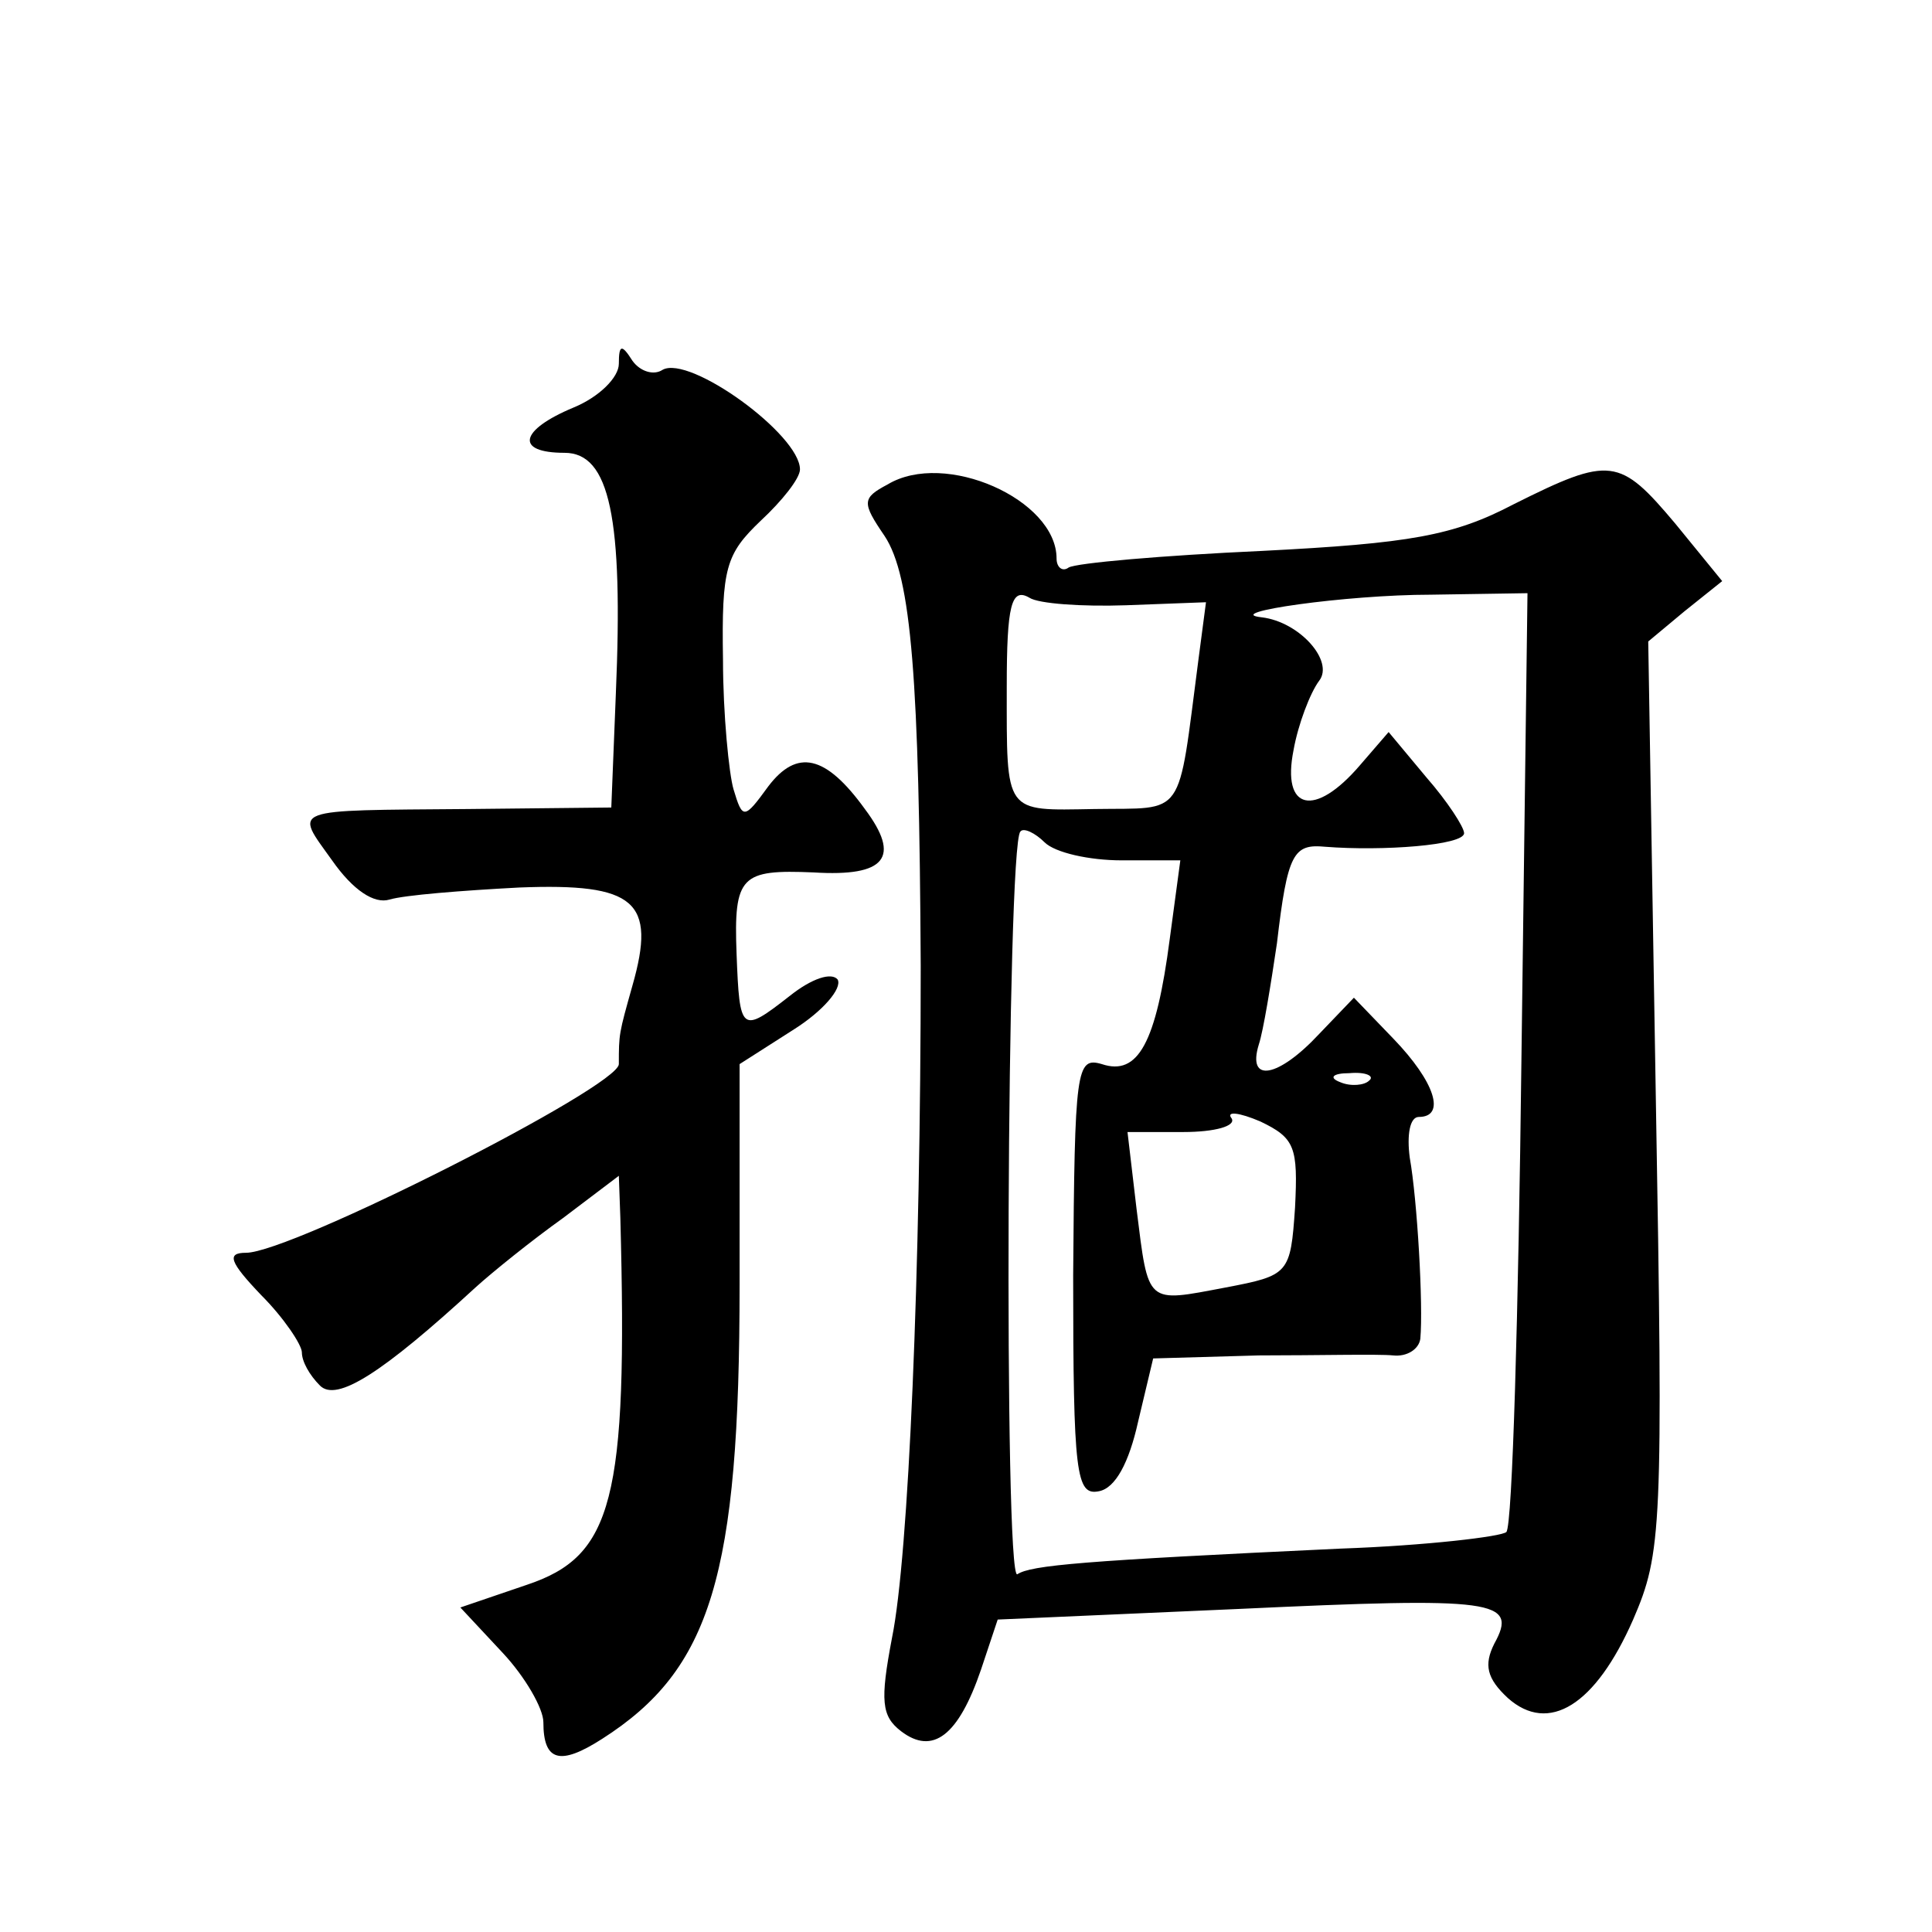
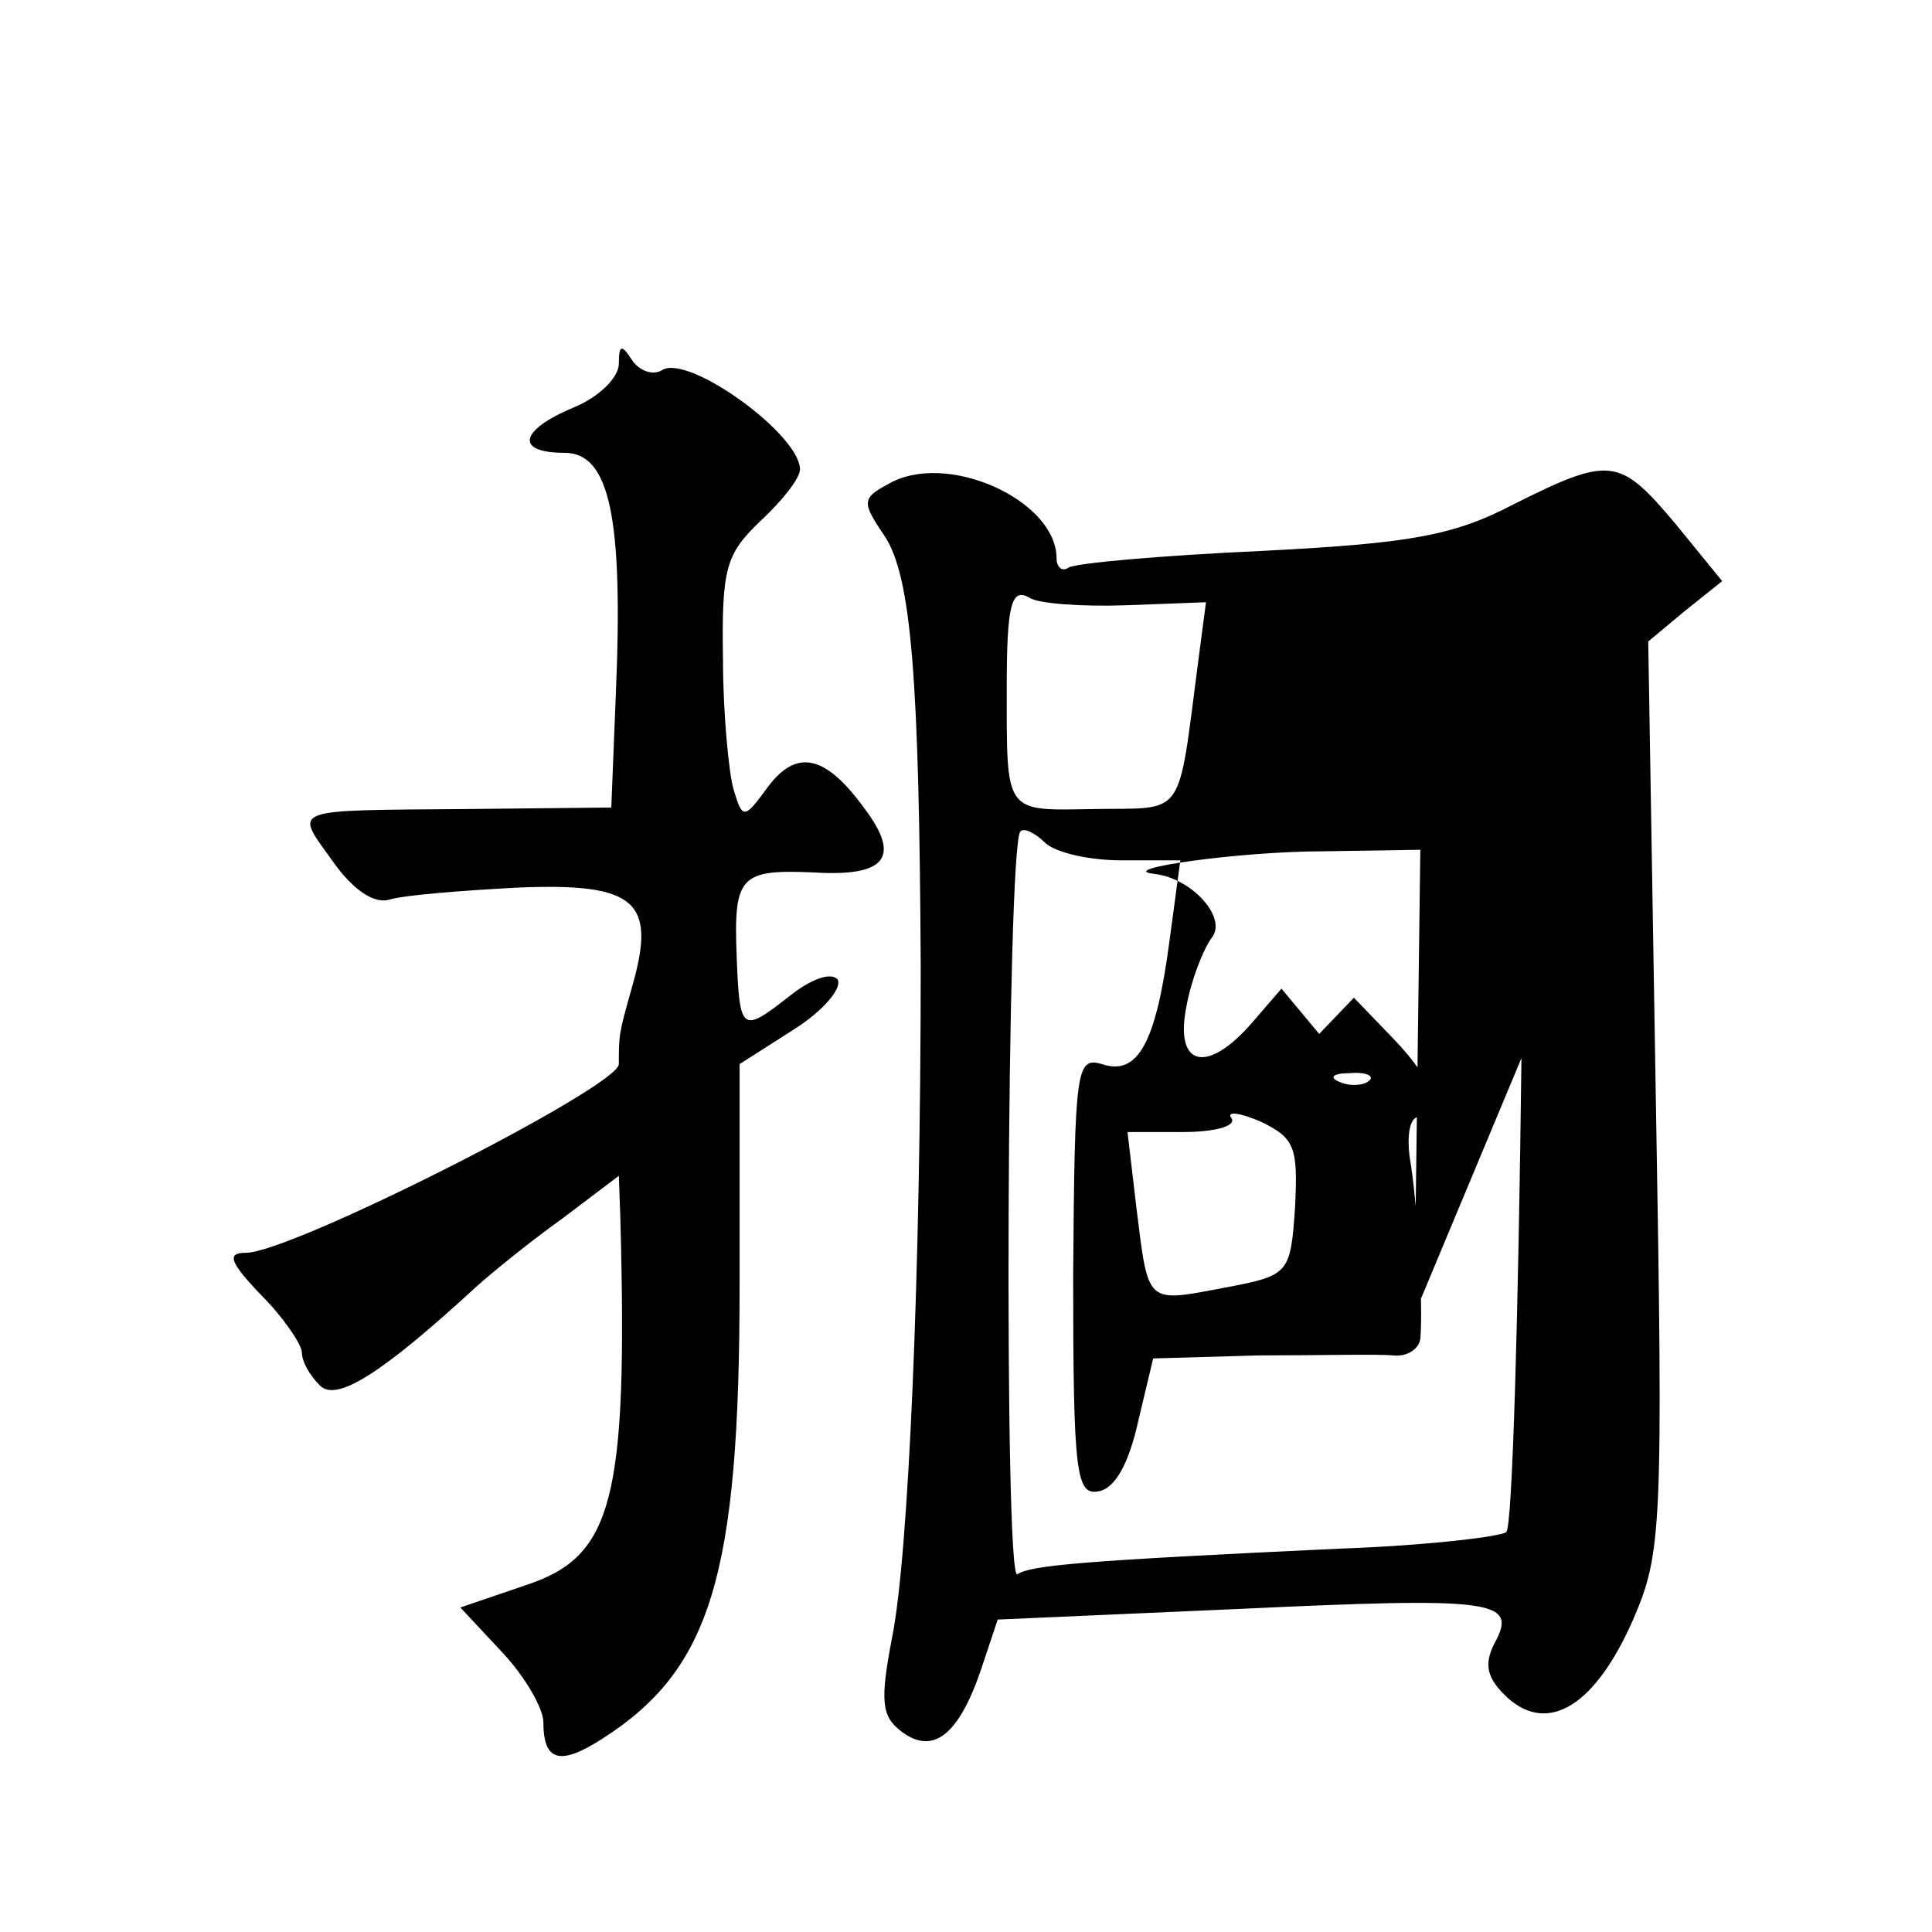
<svg xmlns="http://www.w3.org/2000/svg" version="1.0" width="128pt" height="128pt" viewBox="0 0 128 128" preserveAspectRatio="xMidYMid meet">
  <g transform="translate(0,128) scale(0.1,-0.1)" fill="#0" stroke="none">
-     <path d="M410 1039 c0 -9 -13 -22 -30 -29 -36 -15 -39 -30 -6 -30 30 0 39 -43 34 -160 l-3 -75 -95 -1 c-120 -1 -115 1 -90 -34 14 -20 28 -29 38 -26 10 3 48 6 86 8 77 3 91 -9 75 -65 -9 -32 -9 -32 -9 -52 0 -15 -217 -125 -247 -125 -13 0 -11 -6 10 -28 15 -15 27 -33 27 -38 0 -6 5 -15 12 -22 11 -11 41 8 103 65 11 10 37 31 58 46 l37 28 1 -28 c5 -187 -5 -224 -62 -243 l-44 -15 28 -30 c15 -16 27 -37 27 -46 0 -26 11 -29 39 -11 72 46 91 108 91 301 l0 146 36 23 c19 12 32 27 29 33 -4 5 -17 1 -32 -11 -32 -25 -33 -24 -35 28 -2 52 3 56 51 54 48 -3 58 10 34 42 -26 36 -45 40 -64 15 -16 -22 -17 -22 -23 -2 -3 10 -7 50 -7 86 -1 61 2 70 25 92 14 13 26 28 26 34 0 23 -73 76 -91 66 -6 -4 -15 -1 -20 6 -7 11 -9 11 -9 -2z M588 959 c-17 -9 -17 -12 -2 -34 18 -27 23 -96 24 -285 0 -203 -8 -391 -19 -445 -8 -42 -7 -52 6 -62 21 -16 38 -3 53 41 l11 33 159 7 c171 8 186 6 170 -23 -7 -14 -5 -23 9 -36 27 -24 58 -5 83 52 19 44 20 60 15 347 l-5 301 24 20 25 20 -31 38 c-37 44 -43 45 -107 13 -40 -21 -69 -26 -167 -31 -66 -3 -123 -8 -128 -11 -4 -3 -8 0 -8 6 0 39 -74 72 -112 49z m158 -80 l53 2 -5 -38 c-14 -107 -8 -98 -69 -99 -60 -1 -58 -4 -58 81 0 54 3 66 15 59 6 -4 35 -6 64 -5z m262 -300 c-2 -169 -6 -310 -10 -314 -3 -3 -53 -9 -110 -11 -171 -8 -205 -11 -214 -17 -9 -5 -7 483 2 492 2 3 10 -1 16 -7 7 -7 30 -12 51 -12 l39 0 -7 -52 c-9 -69 -21 -91 -45 -83 -17 5 -18 -3 -19 -140 0 -132 2 -146 17 -143 11 2 20 19 26 46 l10 42 70 2 c39 0 79 1 89 0 9 -1 17 4 18 11 2 22 -2 92 -7 120 -2 15 0 27 6 27 18 0 11 23 -17 52 l-26 27 -23 -24 c-27 -29 -48 -33 -40 -7 3 9 8 40 12 67 7 60 11 66 32 64 38 -3 92 1 92 9 0 4 -11 21 -25 37 l-25 30 -19 -22 c-30 -35 -52 -30 -44 10 3 17 11 38 17 46 10 13 -13 39 -38 42 -28 3 56 15 112 15 l64 1 -4 -308z m-101 -15 c-3 -3 -12 -4 -19 -1 -8 3 -5 6 6 6 11 1 17 -2 13 -5z m-49 -84 c-3 -44 -4 -45 -46 -53 -53 -10 -51 -12 -59 52 l-6 51 37 0 c21 0 35 4 32 9 -4 5 5 4 19 -2 23 -11 25 -17 23 -57z" />
+     <path d="M410 1039 c0 -9 -13 -22 -30 -29 -36 -15 -39 -30 -6 -30 30 0 39 -43 34 -160 l-3 -75 -95 -1 c-120 -1 -115 1 -90 -34 14 -20 28 -29 38 -26 10 3 48 6 86 8 77 3 91 -9 75 -65 -9 -32 -9 -32 -9 -52 0 -15 -217 -125 -247 -125 -13 0 -11 -6 10 -28 15 -15 27 -33 27 -38 0 -6 5 -15 12 -22 11 -11 41 8 103 65 11 10 37 31 58 46 l37 28 1 -28 c5 -187 -5 -224 -62 -243 l-44 -15 28 -30 c15 -16 27 -37 27 -46 0 -26 11 -29 39 -11 72 46 91 108 91 301 l0 146 36 23 c19 12 32 27 29 33 -4 5 -17 1 -32 -11 -32 -25 -33 -24 -35 28 -2 52 3 56 51 54 48 -3 58 10 34 42 -26 36 -45 40 -64 15 -16 -22 -17 -22 -23 -2 -3 10 -7 50 -7 86 -1 61 2 70 25 92 14 13 26 28 26 34 0 23 -73 76 -91 66 -6 -4 -15 -1 -20 6 -7 11 -9 11 -9 -2z M588 959 c-17 -9 -17 -12 -2 -34 18 -27 23 -96 24 -285 0 -203 -8 -391 -19 -445 -8 -42 -7 -52 6 -62 21 -16 38 -3 53 41 l11 33 159 7 c171 8 186 6 170 -23 -7 -14 -5 -23 9 -36 27 -24 58 -5 83 52 19 44 20 60 15 347 l-5 301 24 20 25 20 -31 38 c-37 44 -43 45 -107 13 -40 -21 -69 -26 -167 -31 -66 -3 -123 -8 -128 -11 -4 -3 -8 0 -8 6 0 39 -74 72 -112 49z m158 -80 l53 2 -5 -38 c-14 -107 -8 -98 -69 -99 -60 -1 -58 -4 -58 81 0 54 3 66 15 59 6 -4 35 -6 64 -5z m262 -300 c-2 -169 -6 -310 -10 -314 -3 -3 -53 -9 -110 -11 -171 -8 -205 -11 -214 -17 -9 -5 -7 483 2 492 2 3 10 -1 16 -7 7 -7 30 -12 51 -12 l39 0 -7 -52 c-9 -69 -21 -91 -45 -83 -17 5 -18 -3 -19 -140 0 -132 2 -146 17 -143 11 2 20 19 26 46 l10 42 70 2 c39 0 79 1 89 0 9 -1 17 4 18 11 2 22 -2 92 -7 120 -2 15 0 27 6 27 18 0 11 23 -17 52 l-26 27 -23 -24 l-25 30 -19 -22 c-30 -35 -52 -30 -44 10 3 17 11 38 17 46 10 13 -13 39 -38 42 -28 3 56 15 112 15 l64 1 -4 -308z m-101 -15 c-3 -3 -12 -4 -19 -1 -8 3 -5 6 6 6 11 1 17 -2 13 -5z m-49 -84 c-3 -44 -4 -45 -46 -53 -53 -10 -51 -12 -59 52 l-6 51 37 0 c21 0 35 4 32 9 -4 5 5 4 19 -2 23 -11 25 -17 23 -57z" />
  </g>
</svg>